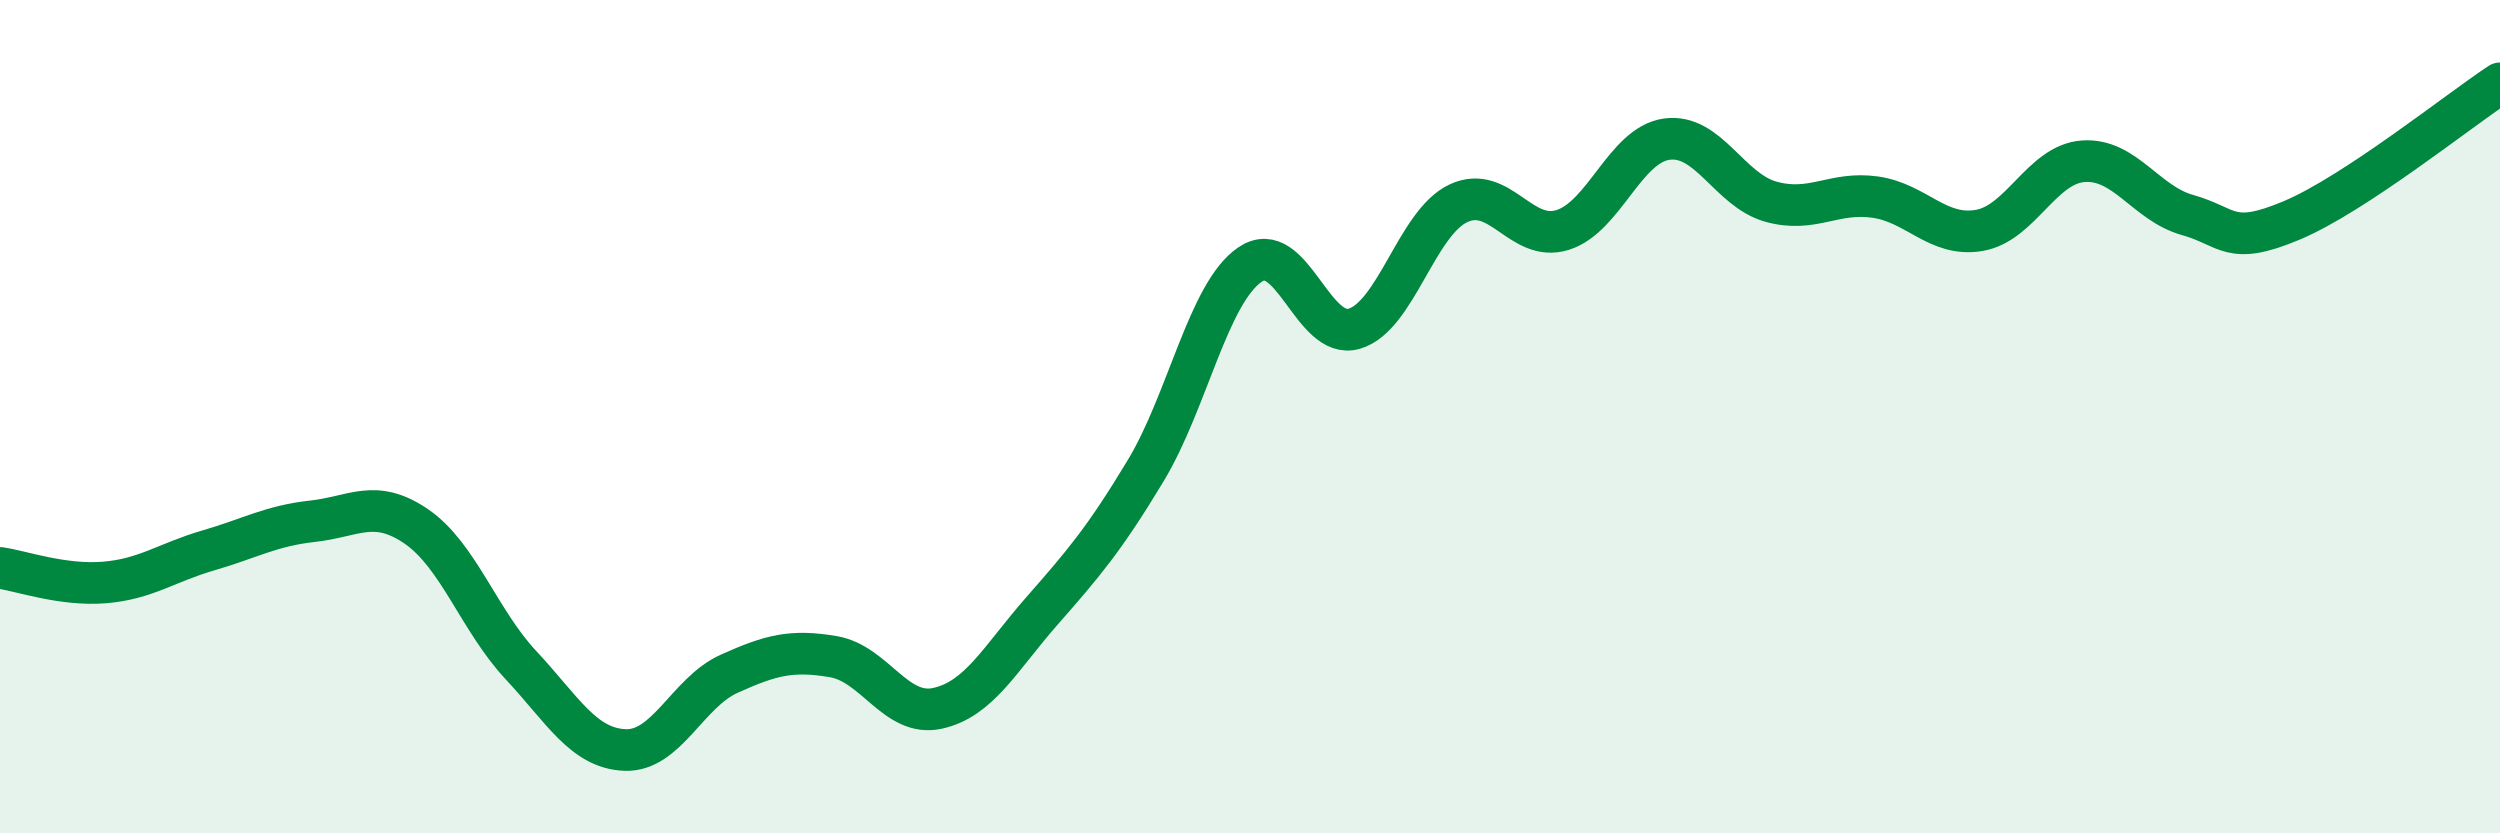
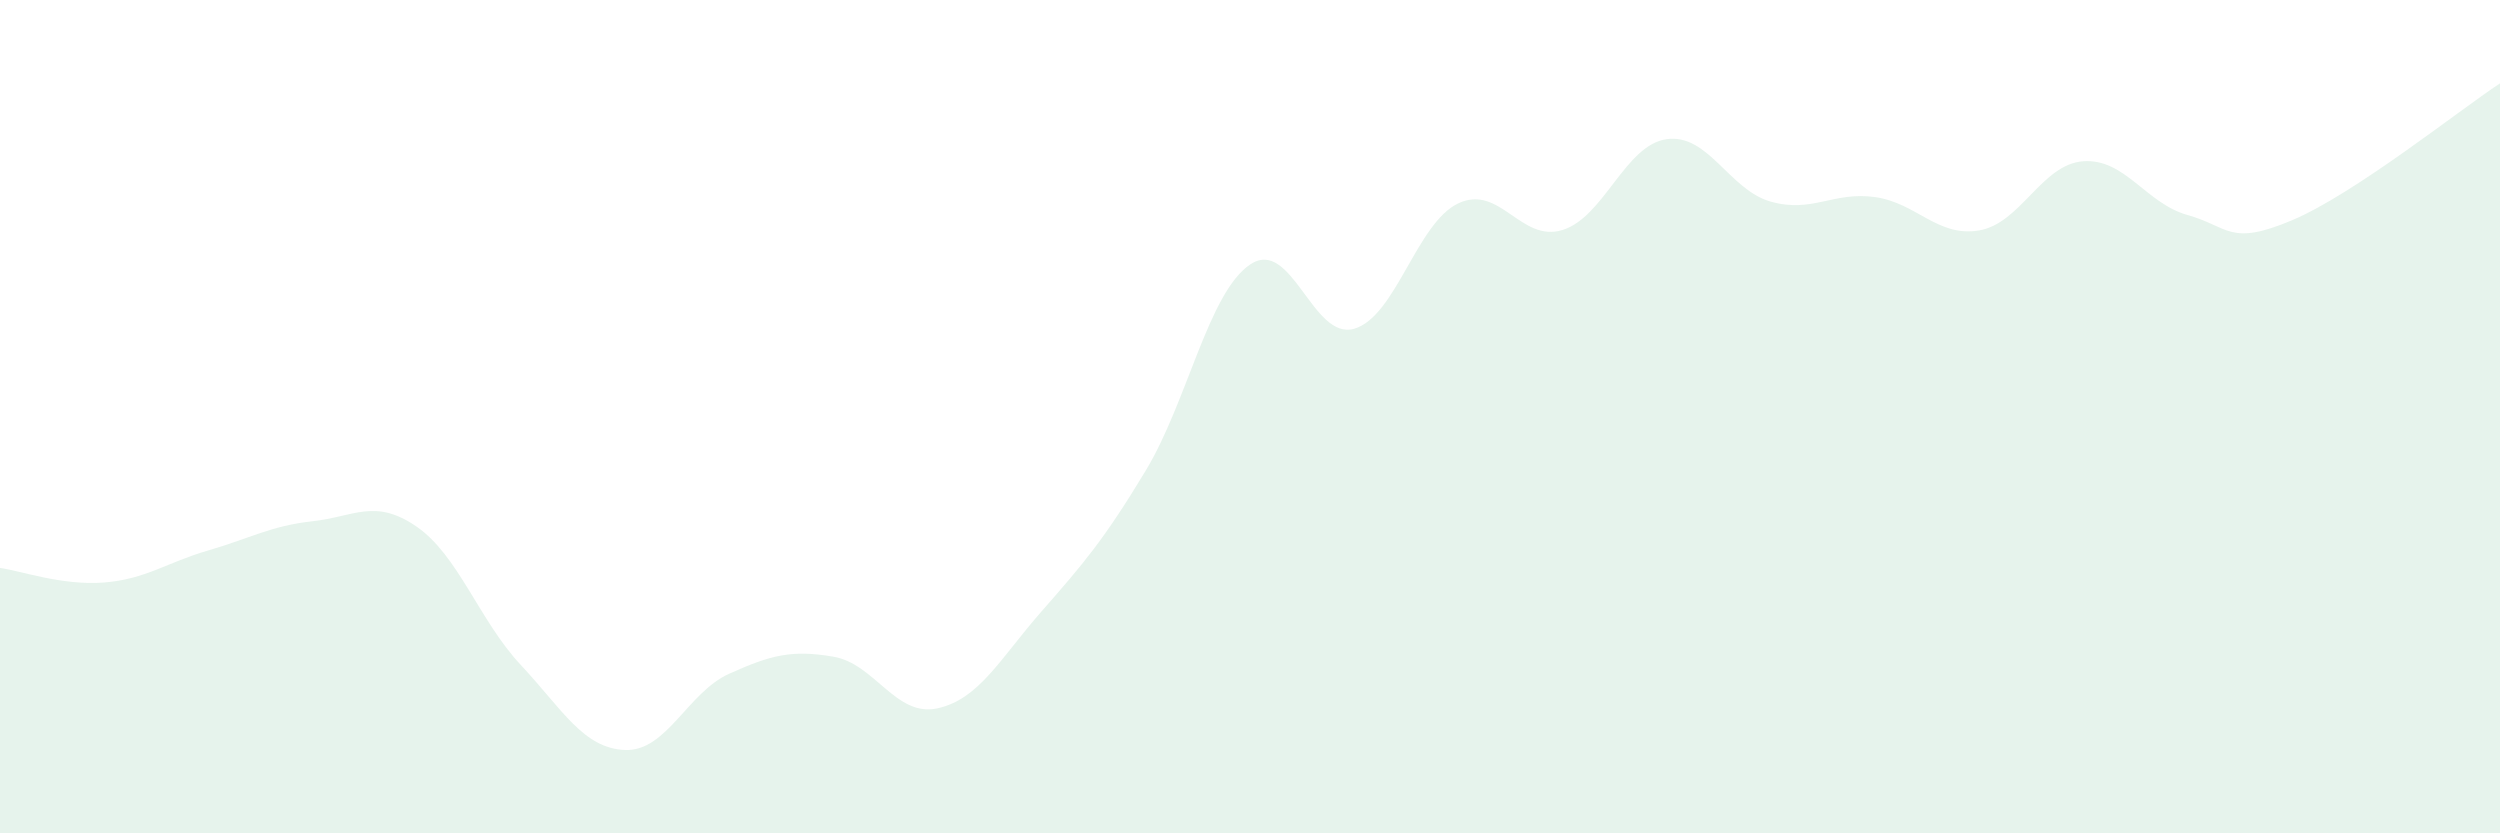
<svg xmlns="http://www.w3.org/2000/svg" width="60" height="20" viewBox="0 0 60 20">
  <path d="M 0,13.63 C 0.5,13.7 1.5,14.06 2.5,13.98 C 3.5,13.9 4,13.5 5,13.21 C 6,12.92 6.5,12.62 7.5,12.51 C 8.5,12.4 9,11.95 10,12.64 C 11,13.33 11.5,14.89 12.5,15.96 C 13.5,17.03 14,17.96 15,18 C 16,18.04 16.5,16.62 17.5,16.17 C 18.5,15.72 19,15.59 20,15.76 C 21,15.93 21.5,17.22 22.5,17 C 23.5,16.78 24,15.81 25,14.67 C 26,13.53 26.5,12.95 27.5,11.29 C 28.5,9.63 29,7.03 30,6.35 C 31,5.67 31.5,8.18 32.5,7.89 C 33.5,7.6 34,5.35 35,4.88 C 36,4.41 36.5,5.83 37.5,5.52 C 38.5,5.21 39,3.48 40,3.34 C 41,3.2 41.5,4.56 42.5,4.84 C 43.5,5.12 44,4.59 45,4.73 C 46,4.87 46.5,5.7 47.5,5.53 C 48.5,5.36 49,3.94 50,3.87 C 51,3.8 51.5,4.88 52.5,5.16 C 53.5,5.44 53.5,5.92 55,5.29 C 56.5,4.66 59,2.66 60,2L60 20L0 20Z" fill="#008740" opacity="0.1" stroke-linecap="round" stroke-linejoin="round" />
-   <path d="M 0,13.63 C 0.5,13.7 1.5,14.06 2.5,13.98 C 3.5,13.9 4,13.5 5,13.21 C 6,12.92 6.5,12.62 7.5,12.51 C 8.5,12.4 9,11.95 10,12.64 C 11,13.33 11.5,14.89 12.5,15.96 C 13.5,17.03 14,17.96 15,18 C 16,18.04 16.5,16.62 17.5,16.17 C 18.5,15.72 19,15.59 20,15.76 C 21,15.93 21.5,17.22 22.5,17 C 23.5,16.78 24,15.81 25,14.67 C 26,13.53 26.5,12.95 27.5,11.29 C 28.5,9.63 29,7.03 30,6.35 C 31,5.67 31.5,8.18 32.5,7.89 C 33.5,7.6 34,5.35 35,4.88 C 36,4.41 36.5,5.83 37.5,5.52 C 38.5,5.21 39,3.48 40,3.34 C 41,3.2 41.5,4.56 42.5,4.84 C 43.5,5.12 44,4.59 45,4.73 C 46,4.87 46.5,5.7 47.5,5.53 C 48.5,5.36 49,3.94 50,3.87 C 51,3.8 51.5,4.88 52.5,5.16 C 53.5,5.44 53.5,5.92 55,5.29 C 56.5,4.66 59,2.66 60,2" stroke="#008740" stroke-width="1" fill="none" stroke-linecap="round" stroke-linejoin="round" />
</svg>